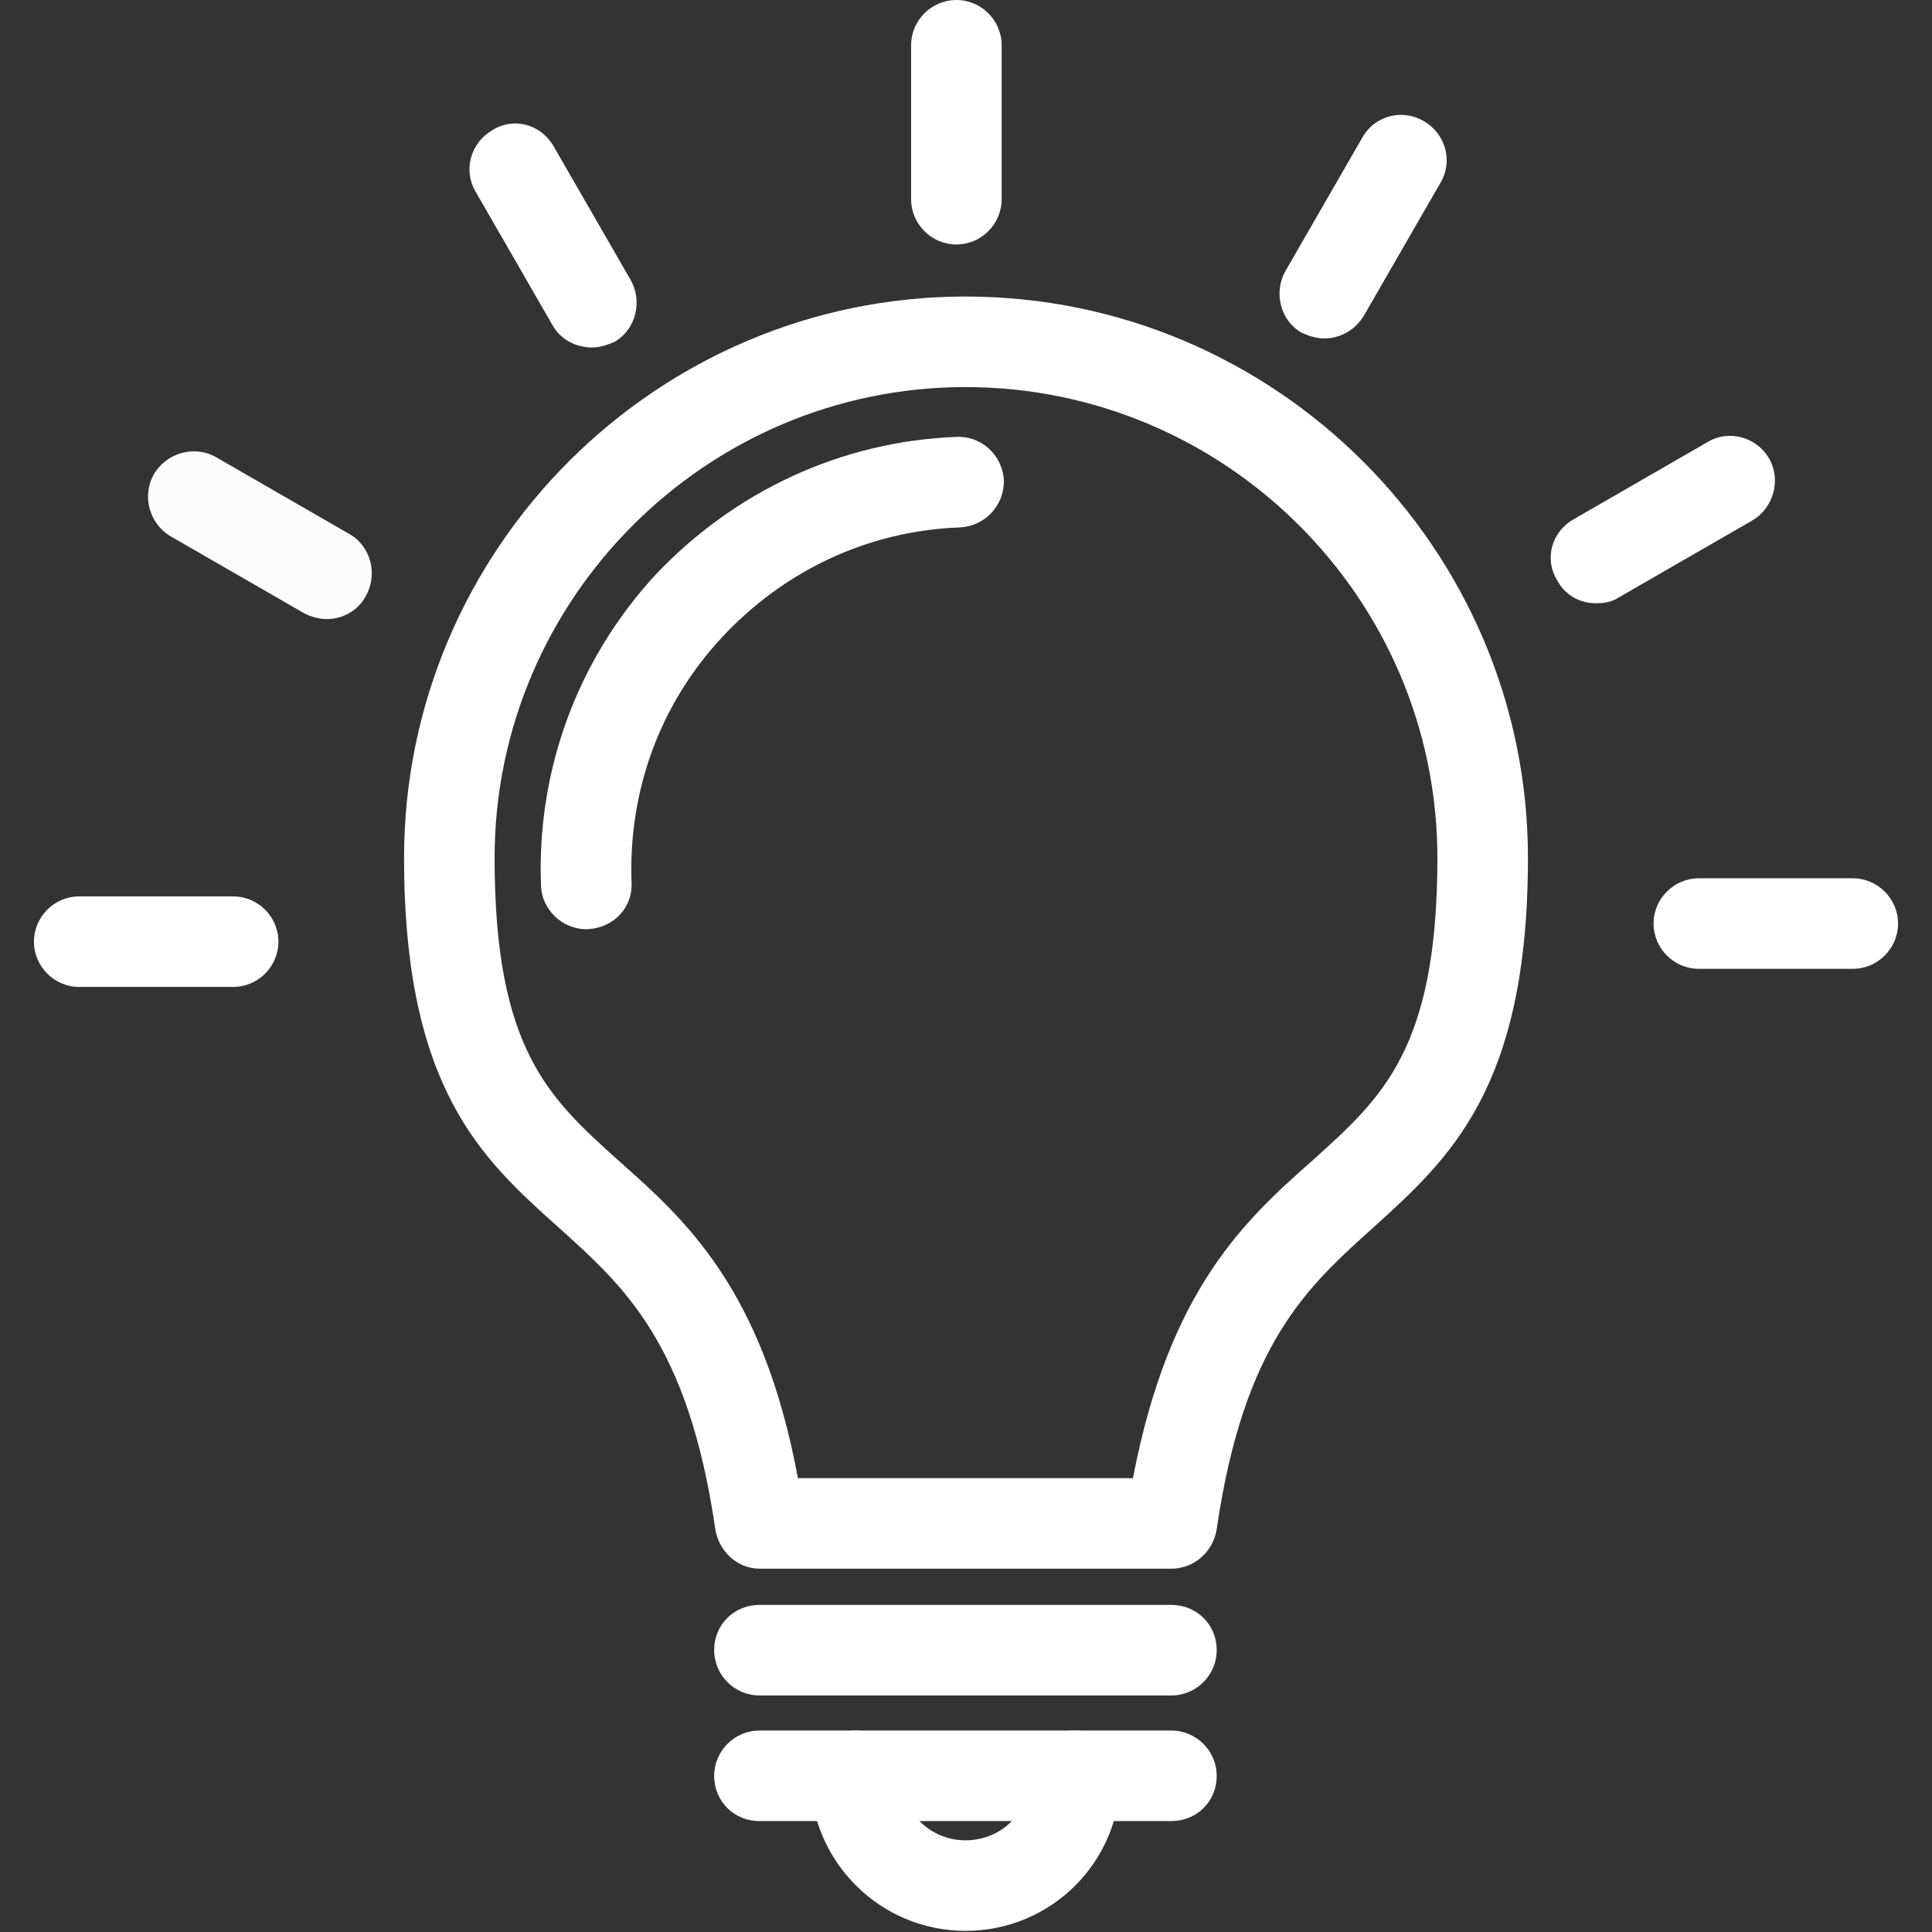
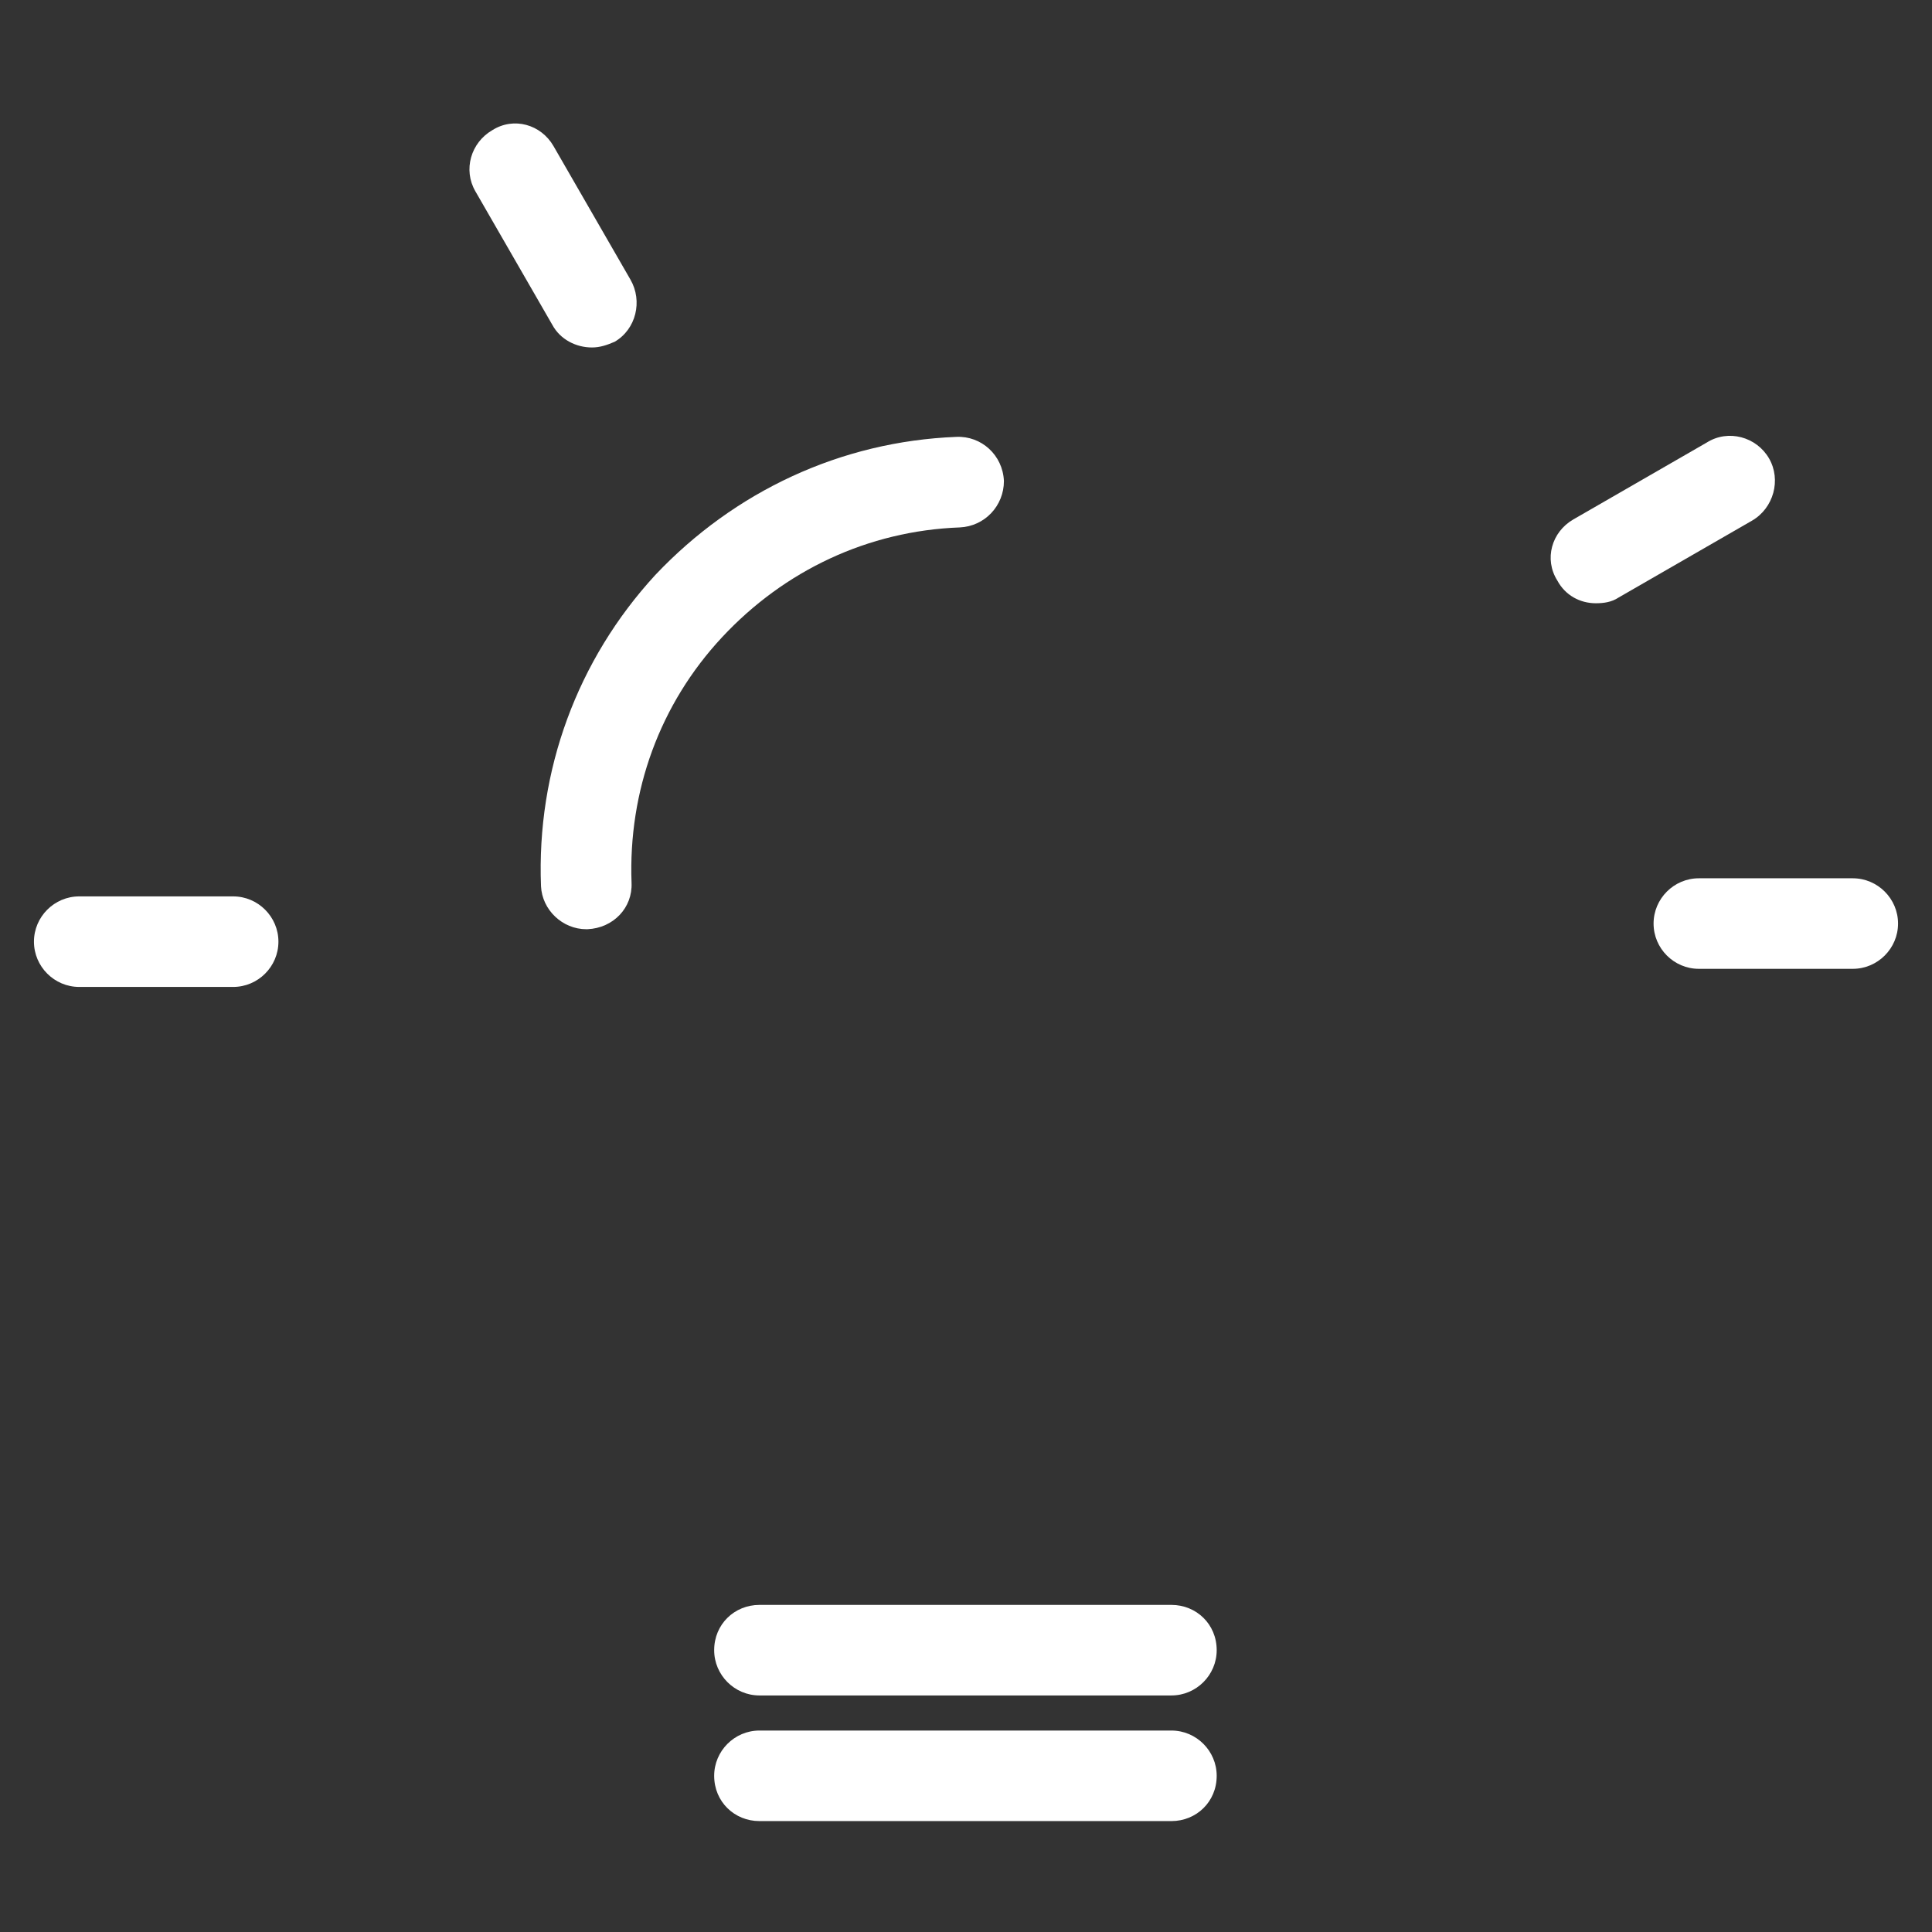
<svg xmlns="http://www.w3.org/2000/svg" xml:space="preserve" width="1.707in" height="1.707in" version="1.1" style="shape-rendering:geometricPrecision; text-rendering:geometricPrecision; image-rendering:optimizeQuality; fill-rule:evenodd; clip-rule:evenodd" viewBox="0 0 1707 1707">
  <rect x="0" y="0" width="1707" height="1707" fill="#333333" stroke="none" />
  <defs>
    <style type="text/css">
   
    .fil0 {fill:#000002}
   
  </style>
  </defs>
  <g id="Layer_x0020_1">
    <g id="_302865760">
      <g>
        <g>
-           <path class="fil0" d="M1035 1386l-364 0c-19,0 -36,-15 -39,-35 -24,-164 -80,-214 -139,-267 -67,-60 -136,-122 -136,-326 0,-273 223,-496 496,-496 274,0 497,223 497,496 0,204 -70,266 -136,326 -59,53 -115,103 -139,267 -3,20 -20,35 -40,35zm-330 -80l296 0c32,-167 99,-228 159,-281 61,-55 110,-98 110,-267 0,-229 -187,-416 -417,-416 -229,0 -416,187 -416,416 0,169 48,212 109,267 60,53 128,114 159,281z" id="id_125" style="fill: rgb(255, 255, 255);" />
-         </g>
+           </g>
        <g>
          <path class="fil0" d="M518 821c-21,0 -39,-17 -40,-38 -4,-102 32,-200 101,-275 70,-74 164,-118 266,-122 22,-1 41,16 42,39 0,22 -17,40 -39,41 -81,3 -155,38 -210,97 -55,59 -83,136 -80,217 1,22 -16,40 -39,41 0,0 -1,0 -1,0z" id="id_126" style="fill: rgb(255, 255, 255);" />
        </g>
        <g>
          <path class="fil0" d="M1035 1498l-364 0c-22,0 -40,-18 -40,-40 0,-23 18,-40 40,-40l364 0c22,0 40,17 40,40 0,22 -18,40 -40,40z" id="id_127" style="fill: rgb(255, 255, 255);" />
        </g>
        <g>
          <g>
            <path class="fil0" d="M1035 1609l-364 0c-22,0 -40,-17 -40,-40 0,-22 18,-40 40,-40l364 0c22,0 40,18 40,40 0,23 -18,40 -40,40z" id="id_128" style="fill: rgb(255, 255, 255);" />
          </g>
          <g>
-             <path class="fil0" d="M853 1706c-75,0 -137,-61 -137,-137 0,-22 18,-40 40,-40 22,0 40,18 40,40 0,32 26,57 57,57 32,0 57,-25 57,-57 0,-22 18,-40 40,-40 22,0 40,18 40,40 0,76 -61,137 -137,137z" id="id_129" style="fill: rgb(255, 255, 255);" />
+             <path class="fil0" d="M853 1706z" id="id_129" style="fill: rgb(255, 255, 255);" />
          </g>
        </g>
        <g>
-           <path class="fil0" d="M845 216c-22,0 -40,-18 -40,-40l0 -136c0,-22 18,-40 40,-40 22,0 40,18 40,40l0 136c0,22 -18,40 -40,40z" id="id_130" style="fill: rgb(255, 255, 255);" />
-         </g>
+           </g>
        <g>
-           <path class="fil0" d="M1170 299c-7,0 -13,-2 -20,-5 -19,-11 -25,-36 -14,-55l68 -118c11,-19 35,-25 54,-14 19,11 26,35 15,54l-68 118c-8,13 -21,20 -35,20z" id="id_131" style="fill: rgb(255, 255, 255);" />
-         </g>
+           </g>
        <g>
          <path class="fil0" d="M1410 533c-14,0 -27,-7 -34,-20 -12,-19 -5,-43 14,-54l118 -68c19,-12 44,-5 55,14 11,19 4,44 -15,55l-118 68c-6,4 -13,5 -20,5z" id="id_132" style="fill: rgb(255, 255, 255);" />
        </g>
        <g>
          <path class="fil0" d="M1637 856l-136 0c-22,0 -40,-18 -40,-40 0,-22 18,-40 40,-40l136 0c22,0 40,18 40,40 0,22 -18,40 -40,40z" id="id_133" style="fill: rgb(255, 255, 255);" />
        </g>
        <g>
          <path class="fil0" d="M206 872l-136 0c-22,0 -40,-18 -40,-40 0,-22 18,-40 40,-40l136 0c22,0 40,18 40,40 0,22 -18,40 -40,40z" id="id_134" style="fill: rgb(255, 255, 255);" />
        </g>
        <g>
-           <path class="fil0" d="M289 547c-7,0 -14,-2 -20,-5l-118 -68c-19,-11 -26,-36 -15,-55 11,-19 36,-26 55,-15l118 68c19,11 25,36 14,55 -7,13 -21,20 -34,20z" id="id_135" style="fill: rgb(252, 252, 252);" />
-         </g>
+           </g>
        <g>
          <path class="fil0" d="M523 307c-14,0 -28,-7 -35,-20l-68 -118c-11,-19 -4,-43 15,-54 19,-12 43,-5 54,14l68 118c11,19 5,44 -14,55 -7,3 -13,5 -20,5z" id="id_136" style="fill: rgb(255, 255, 255);" />
        </g>
      </g>
    </g>
  </g>
</svg>